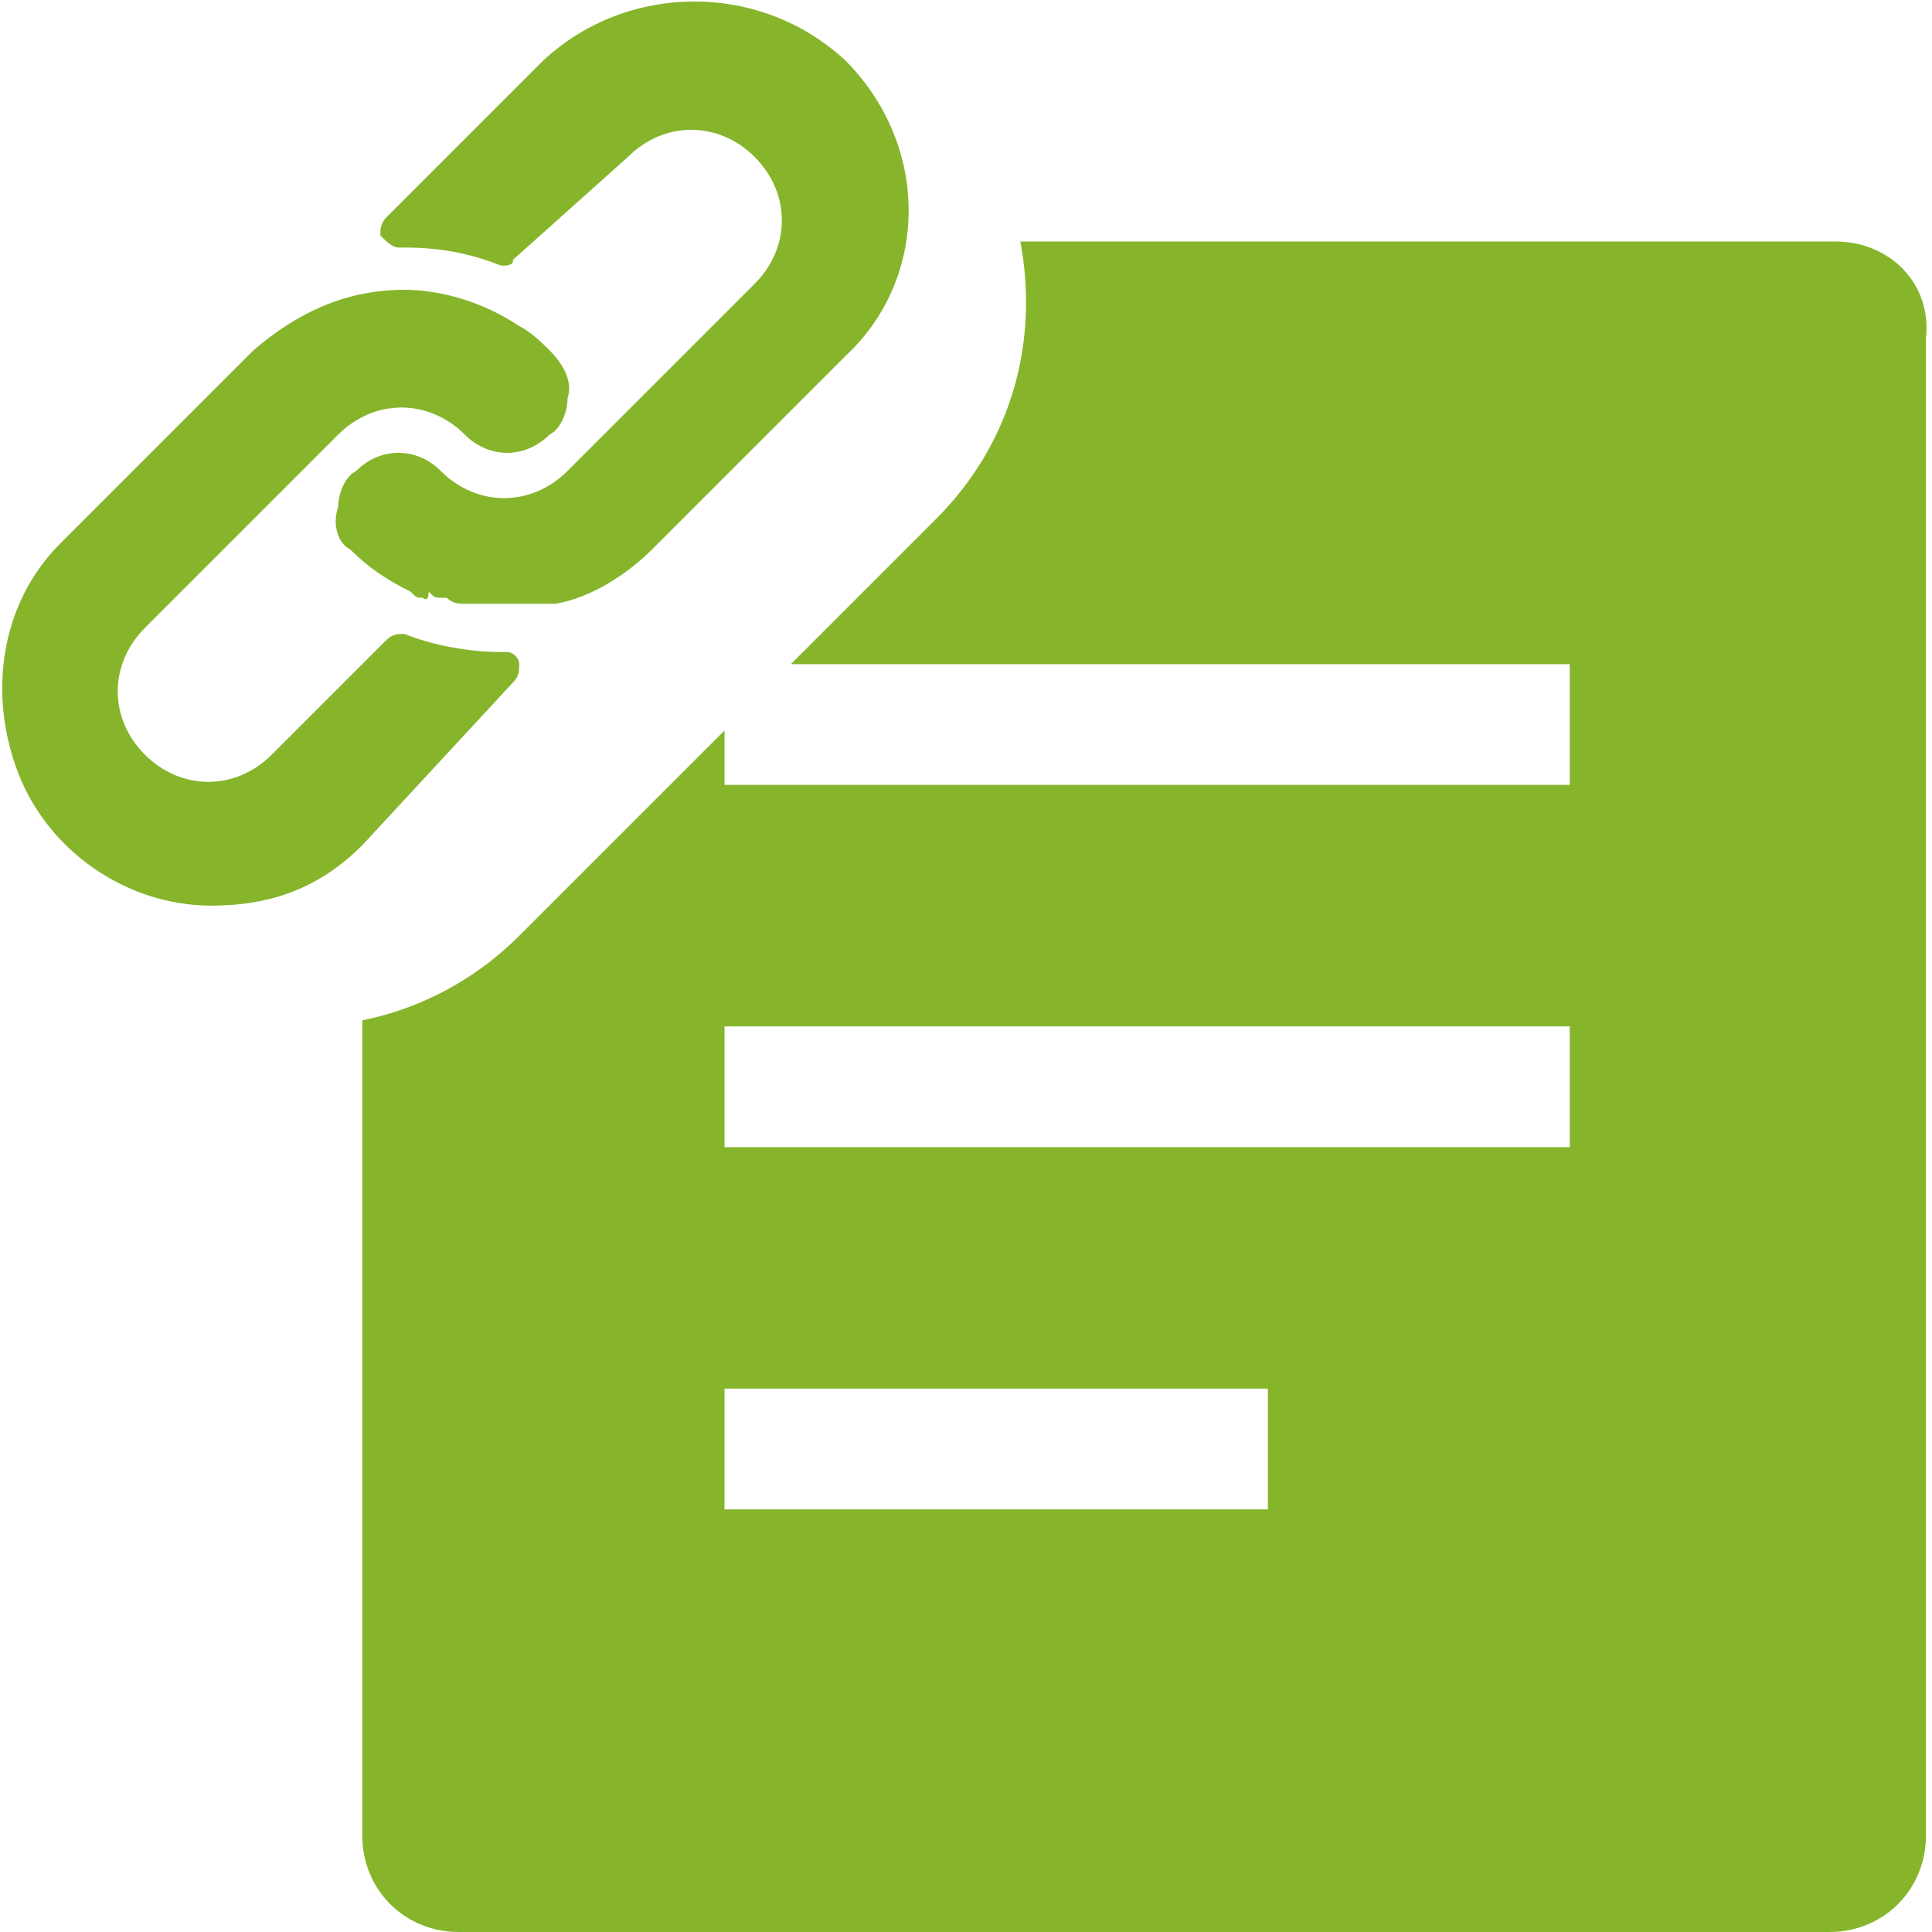
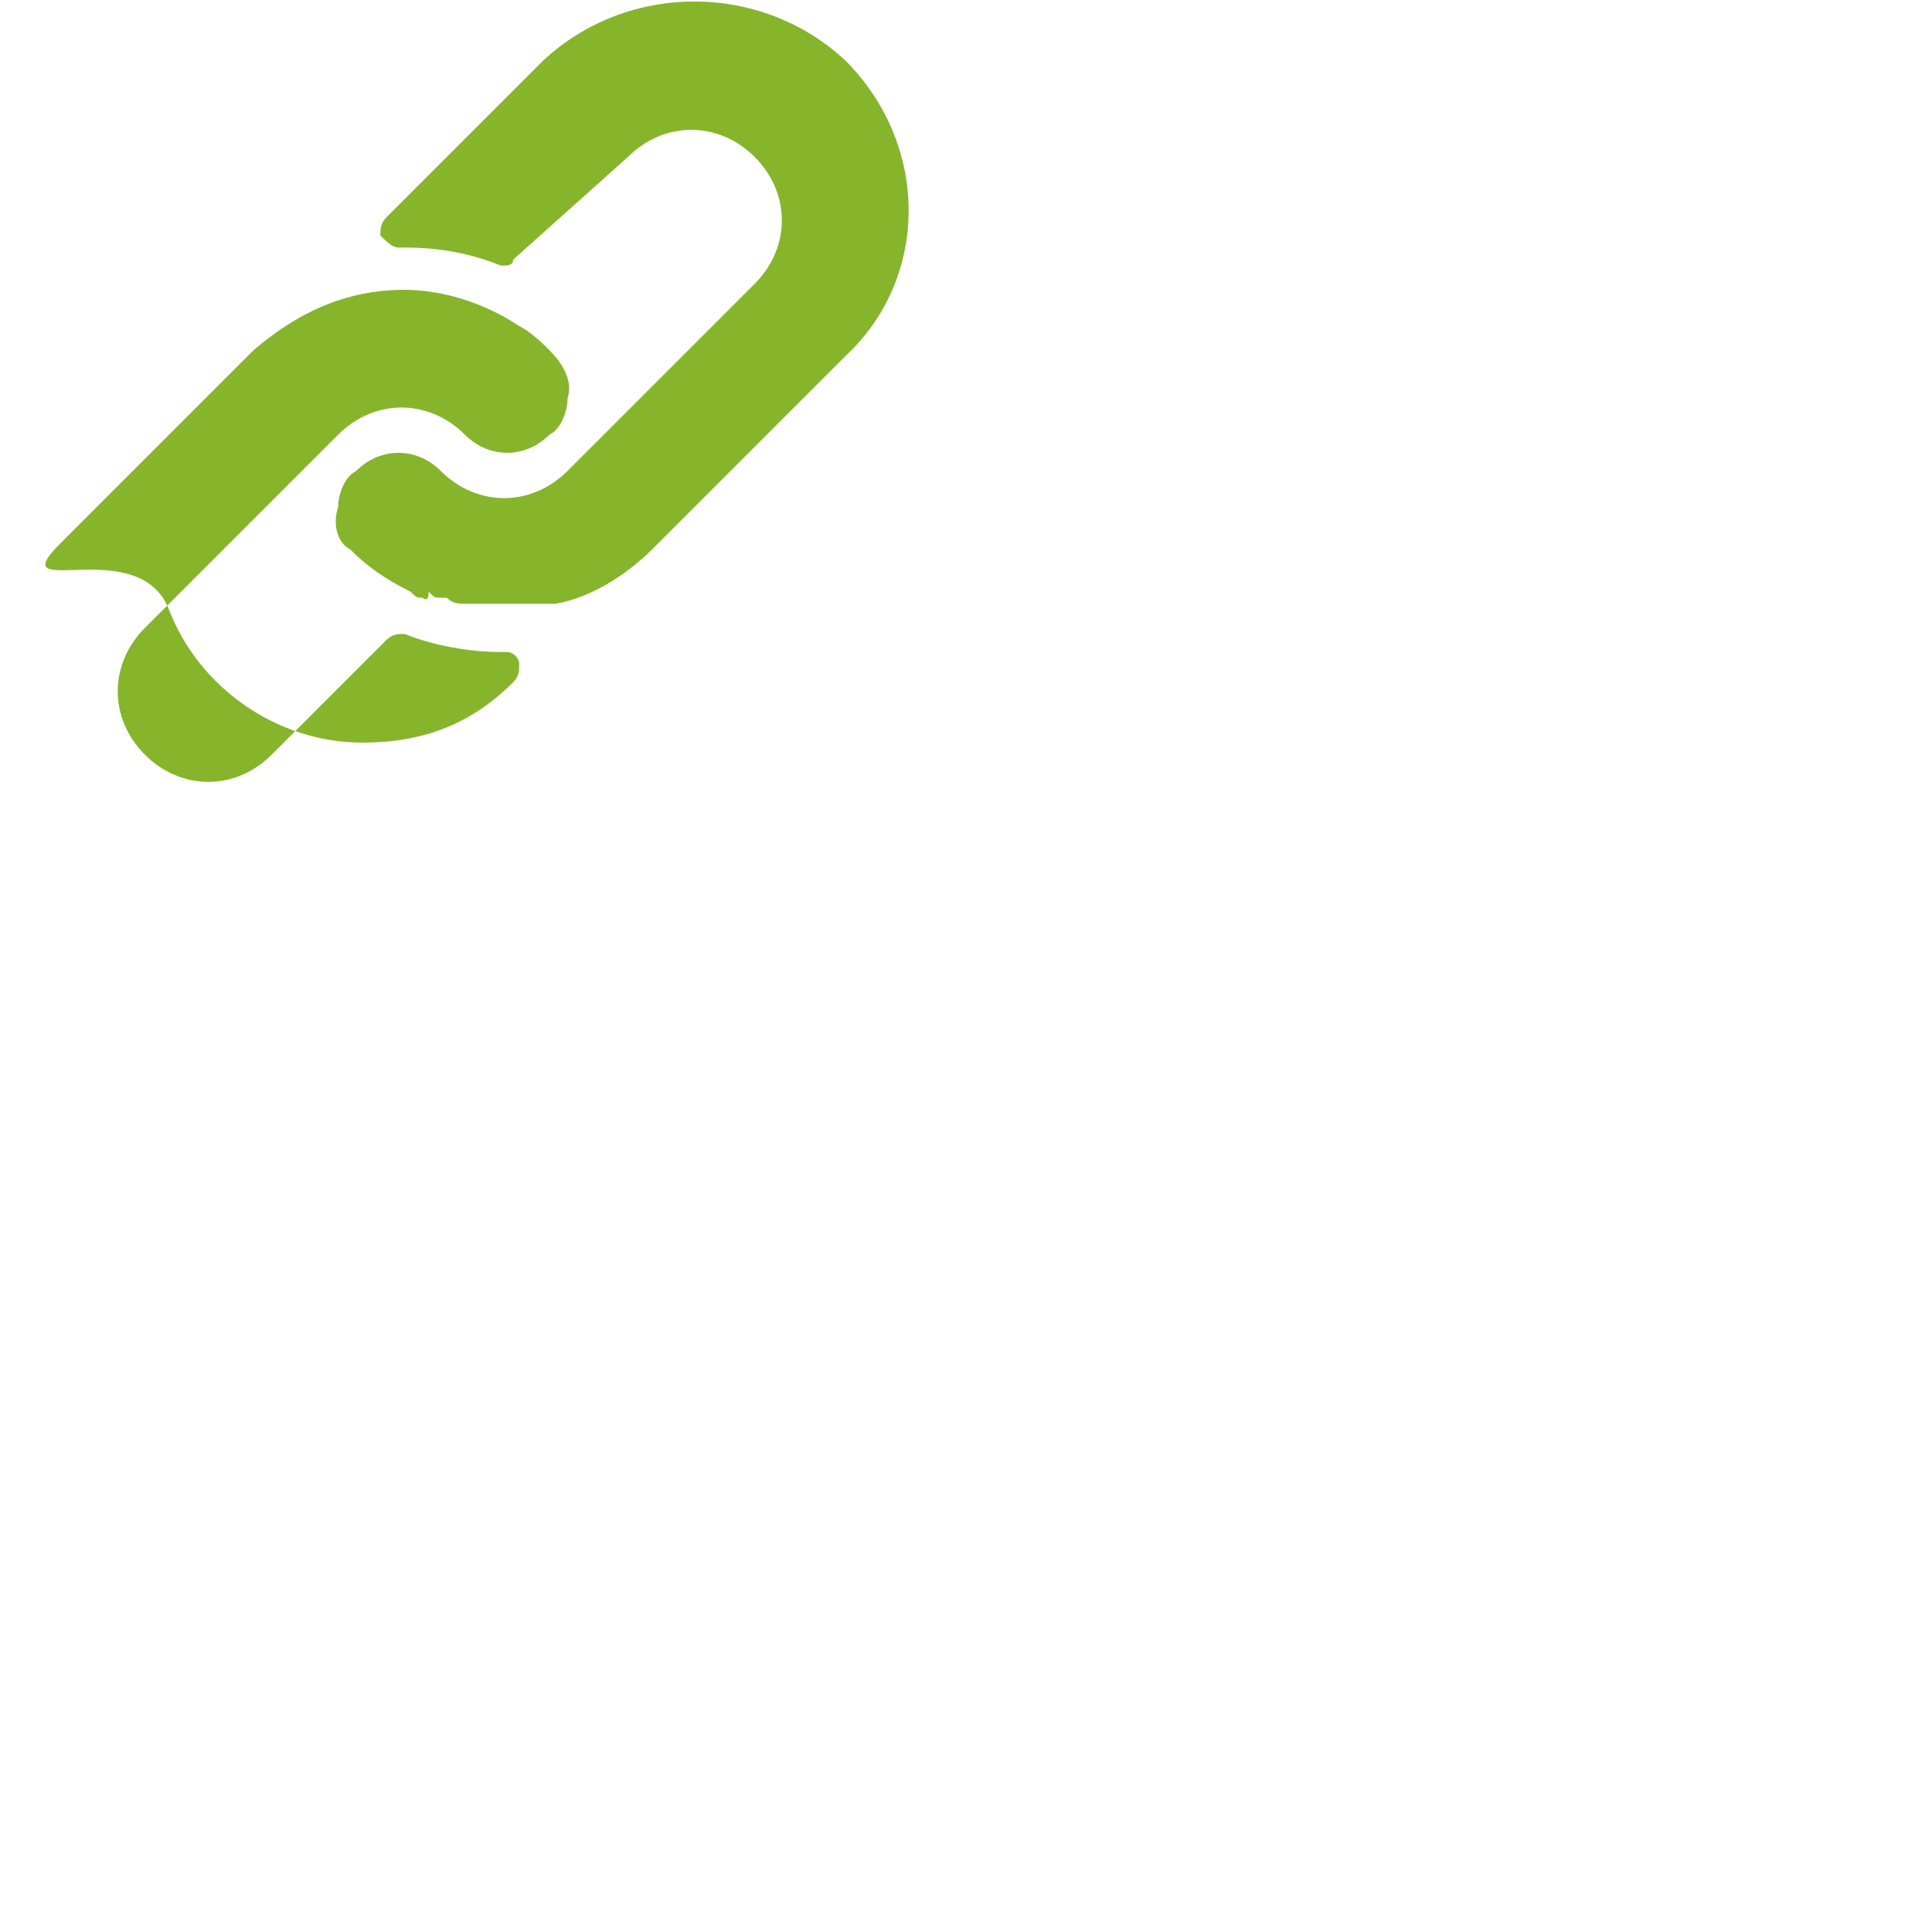
<svg xmlns="http://www.w3.org/2000/svg" version="1.1" id="Layer_1" x="0px" y="0px" viewBox="0 0 32 32" style="enable-background:new 0 0 32 32;" xml:space="preserve">
  <style type="text/css">
	.st0{fill:#86B52B;}
	.st1{fill-rule:evenodd;clip-rule:evenodd;fill:#86B52B;}
</style>
  <g>
-     <path class="st0" d="M14,1c1.4,1.4,1.4,3.6,0,4.9l-3.2,3.2c-0.4,0.4-1,0.8-1.6,0.9h0l-0.1,0l-0.1,0l-0.2,0H8.7c-0.1,0-0.1,0-0.2,0   l-0.1,0H8.1c-0.1,0-0.2,0-0.4,0c-0.1,0-0.2,0-0.3-0.1l-0.1,0c-0.1,0-0.1,0-0.2-0.1C7.1,10,7,9.9,7,9.9c-0.1,0-0.1,0-0.2-0.1   c-0.4-0.2-0.7-0.4-1-0.7C5.6,9,5.5,8.7,5.6,8.4c0-0.2,0.1-0.5,0.3-0.6c0.4-0.4,1-0.4,1.4,0c0.6,0.6,1.5,0.6,2.1,0l0.8-0.8l0,0   l2.3-2.3c0.6-0.6,0.6-1.5,0-2.1c-0.6-0.6-1.5-0.6-2.1,0L8.5,4.3C8.5,4.4,8.4,4.4,8.3,4.4c-0.5-0.2-1-0.3-1.6-0.3H6.6   C6.5,4.1,6.4,4,6.3,3.9c0-0.1,0-0.2,0.1-0.3L9,1C10.4-0.3,12.6-0.3,14,1z M6.7,4.8C7.3,4.8,8,5,8.6,5.4C8.8,5.5,9,5.7,9.1,5.8   C9.3,6,9.5,6.3,9.4,6.6c0,0.2-0.1,0.5-0.3,0.6c-0.4,0.4-1,0.4-1.4,0c-0.6-0.6-1.5-0.6-2.1,0l-3.2,3.2c-0.6,0.6-0.6,1.5,0,2.1   c0.6,0.6,1.5,0.6,2.1,0l1.9-1.9c0.1-0.1,0.2-0.1,0.3-0.1c0.5,0.2,1.1,0.3,1.6,0.3h0.1c0.1,0,0.2,0.1,0.2,0.2c0,0.1,0,0.2-0.1,0.3   L6,14c-0.7,0.7-1.5,1-2.5,1c-1.4,0-2.7-0.9-3.2-2.2S0,10,1,9l3.2-3.2C4.9,5.2,5.7,4.8,6.7,4.8z" />
-     <path class="st1" d="M30.4,4H16.9c0.3,1.6-0.1,3.3-1.4,4.6L13.1,11H26v2H12v-0.9l-3.4,3.4c-0.7,0.7-1.6,1.2-2.6,1.4v13.5   C6,31.3,6.7,32,7.6,32h22.7c0.9,0,1.6-0.7,1.6-1.6V5.6C32,4.7,31.3,4,30.4,4z M21,25h-9v-2h9V25z M26,19H12v-2h14V19z" />
+     <path class="st0" d="M14,1c1.4,1.4,1.4,3.6,0,4.9l-3.2,3.2c-0.4,0.4-1,0.8-1.6,0.9h0l-0.1,0l-0.1,0l-0.2,0H8.7c-0.1,0-0.1,0-0.2,0   l-0.1,0H8.1c-0.1,0-0.2,0-0.4,0c-0.1,0-0.2,0-0.3-0.1l-0.1,0c-0.1,0-0.1,0-0.2-0.1C7.1,10,7,9.9,7,9.9c-0.1,0-0.1,0-0.2-0.1   c-0.4-0.2-0.7-0.4-1-0.7C5.6,9,5.5,8.7,5.6,8.4c0-0.2,0.1-0.5,0.3-0.6c0.4-0.4,1-0.4,1.4,0c0.6,0.6,1.5,0.6,2.1,0l0.8-0.8l0,0   l2.3-2.3c0.6-0.6,0.6-1.5,0-2.1c-0.6-0.6-1.5-0.6-2.1,0L8.5,4.3C8.5,4.4,8.4,4.4,8.3,4.4c-0.5-0.2-1-0.3-1.6-0.3H6.6   C6.5,4.1,6.4,4,6.3,3.9c0-0.1,0-0.2,0.1-0.3L9,1C10.4-0.3,12.6-0.3,14,1z M6.7,4.8C7.3,4.8,8,5,8.6,5.4C8.8,5.5,9,5.7,9.1,5.8   C9.3,6,9.5,6.3,9.4,6.6c0,0.2-0.1,0.5-0.3,0.6c-0.4,0.4-1,0.4-1.4,0c-0.6-0.6-1.5-0.6-2.1,0l-3.2,3.2c-0.6,0.6-0.6,1.5,0,2.1   c0.6,0.6,1.5,0.6,2.1,0l1.9-1.9c0.1-0.1,0.2-0.1,0.3-0.1c0.5,0.2,1.1,0.3,1.6,0.3h0.1c0.1,0,0.2,0.1,0.2,0.2c0,0.1,0,0.2-0.1,0.3   c-0.7,0.7-1.5,1-2.5,1c-1.4,0-2.7-0.9-3.2-2.2S0,10,1,9l3.2-3.2C4.9,5.2,5.7,4.8,6.7,4.8z" />
  </g>
</svg>